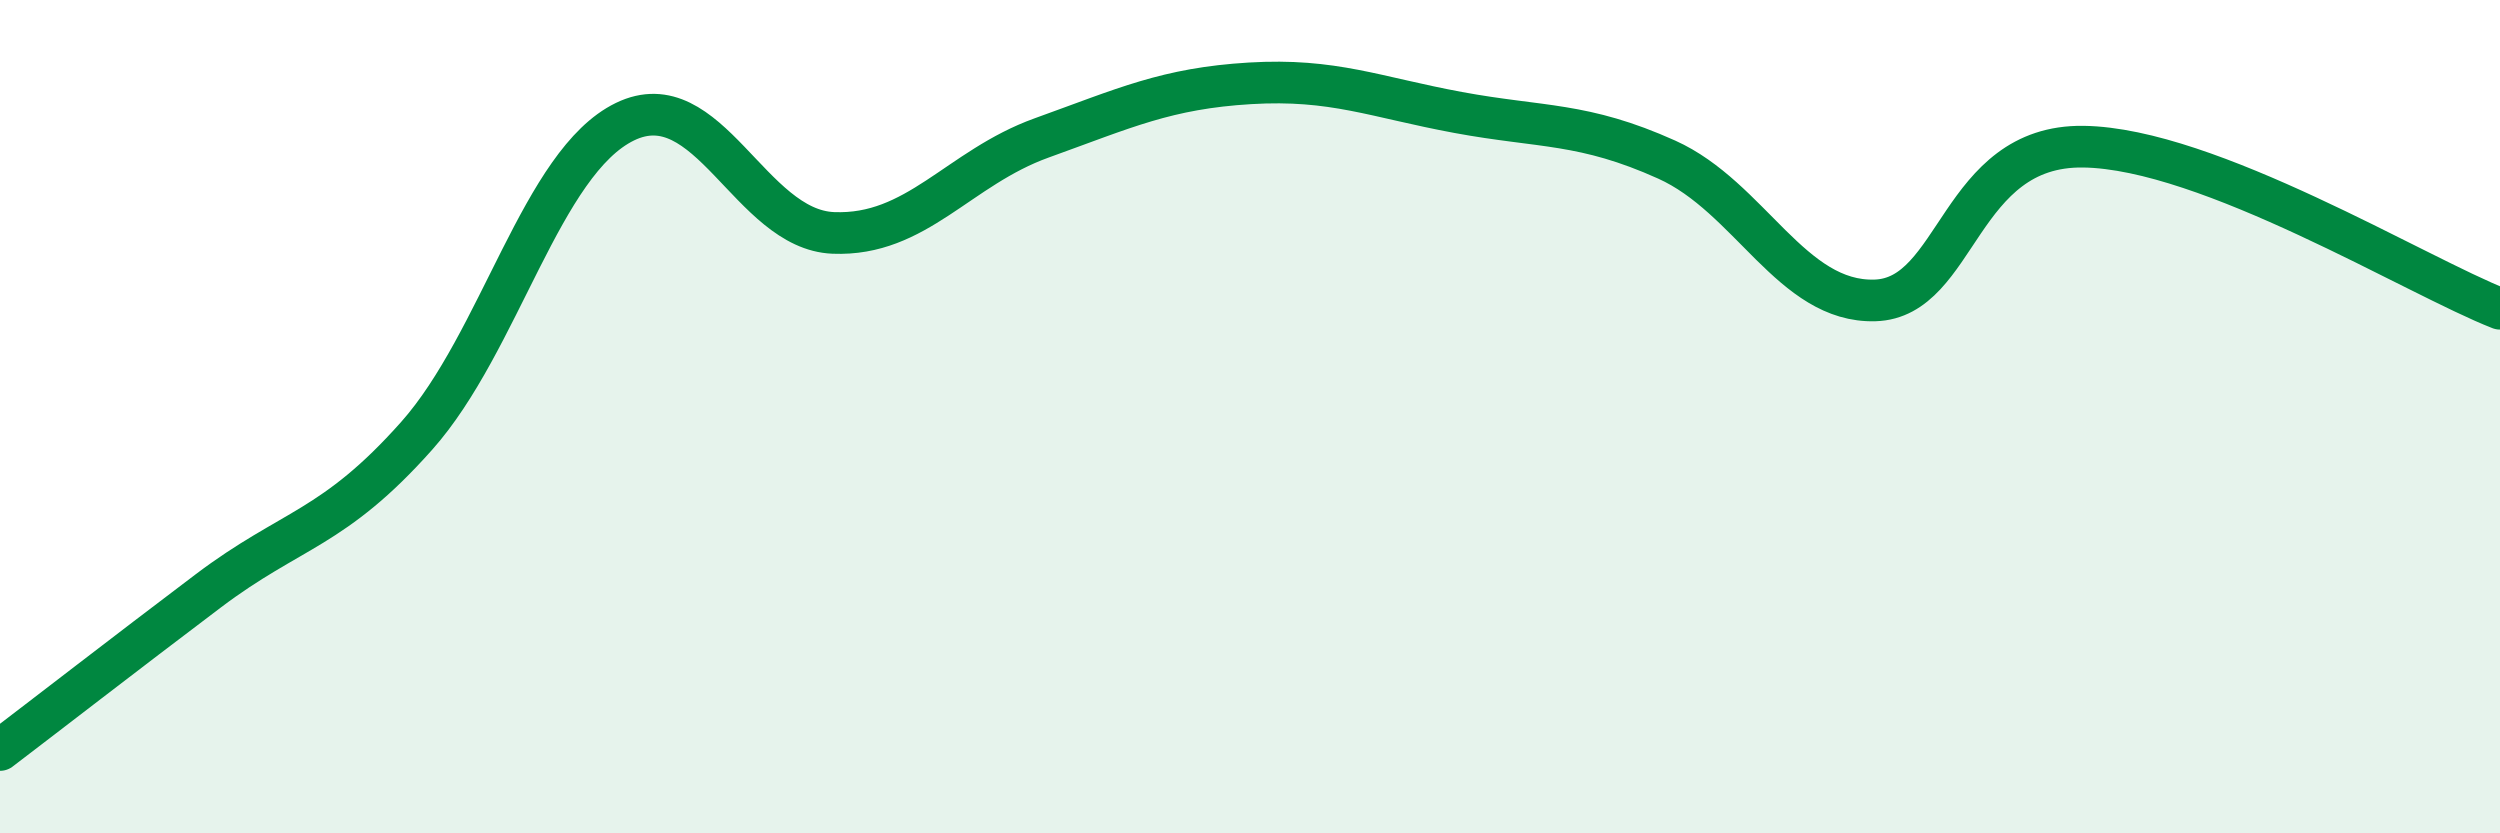
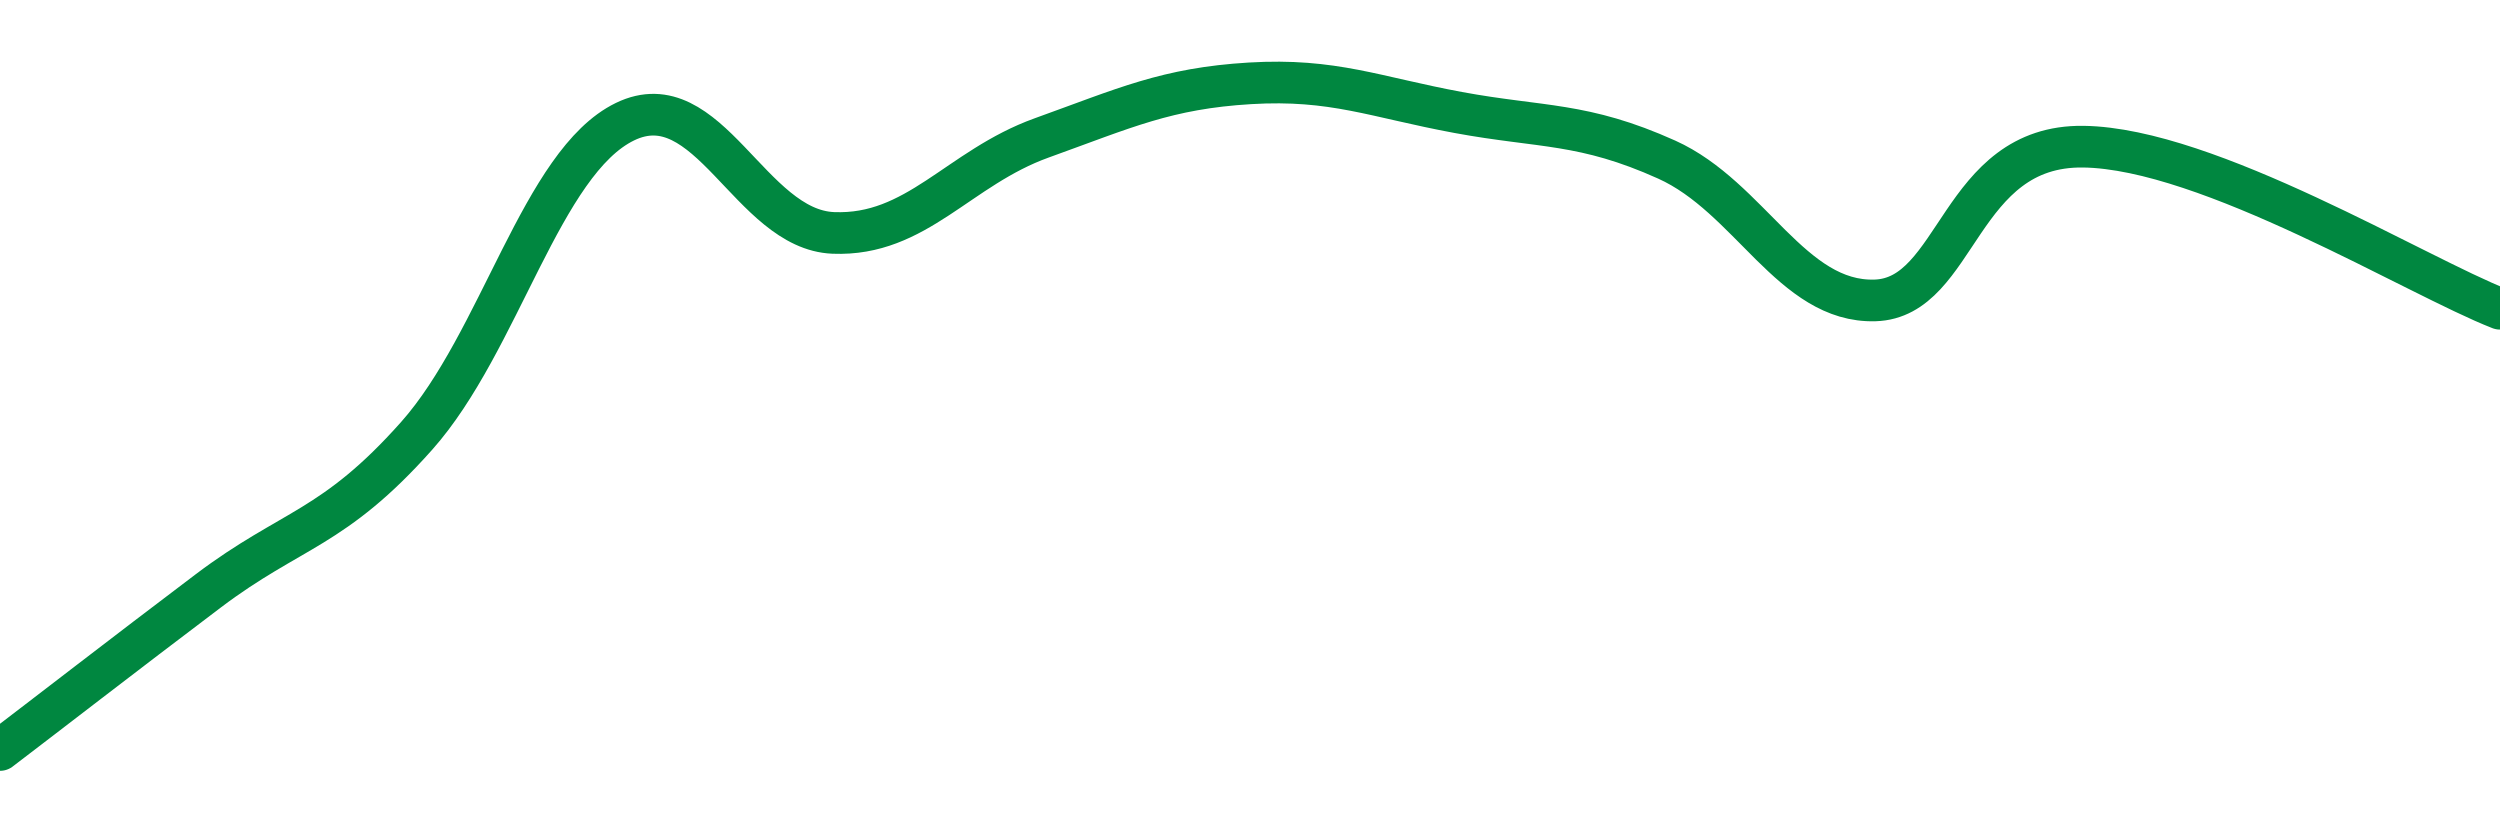
<svg xmlns="http://www.w3.org/2000/svg" width="60" height="20" viewBox="0 0 60 20">
-   <path d="M 0,18 C 1,17.24 3,15.69 5,14.18 C 7,12.67 8,12.71 10,10.46 C 12,8.21 13,3.89 15,2.92 C 17,1.95 18,5.51 20,5.59 C 22,5.67 23,4.03 25,3.31 C 27,2.59 28,2.12 30,2 C 32,1.88 33,2.33 35,2.7 C 37,3.07 38,2.93 40,3.83 C 42,4.73 43,7.27 45,7.21 C 47,7.15 47,3.48 50,3.52 C 53,3.56 58,6.63 60,7.41L60 20L0 20Z" fill="#008740" opacity="0.1" stroke-linecap="round" stroke-linejoin="round" />
  <path d="M 0,18 C 1,17.24 3,15.69 5,14.18 C 7,12.67 8,12.71 10,10.46 C 12,8.21 13,3.89 15,2.92 C 17,1.95 18,5.51 20,5.59 C 22,5.67 23,4.03 25,3.31 C 27,2.59 28,2.12 30,2 C 32,1.88 33,2.33 35,2.7 C 37,3.07 38,2.93 40,3.83 C 42,4.73 43,7.27 45,7.21 C 47,7.15 47,3.48 50,3.52 C 53,3.56 58,6.63 60,7.41" stroke="#008740" stroke-width="1" fill="none" stroke-linecap="round" stroke-linejoin="round" />
</svg>